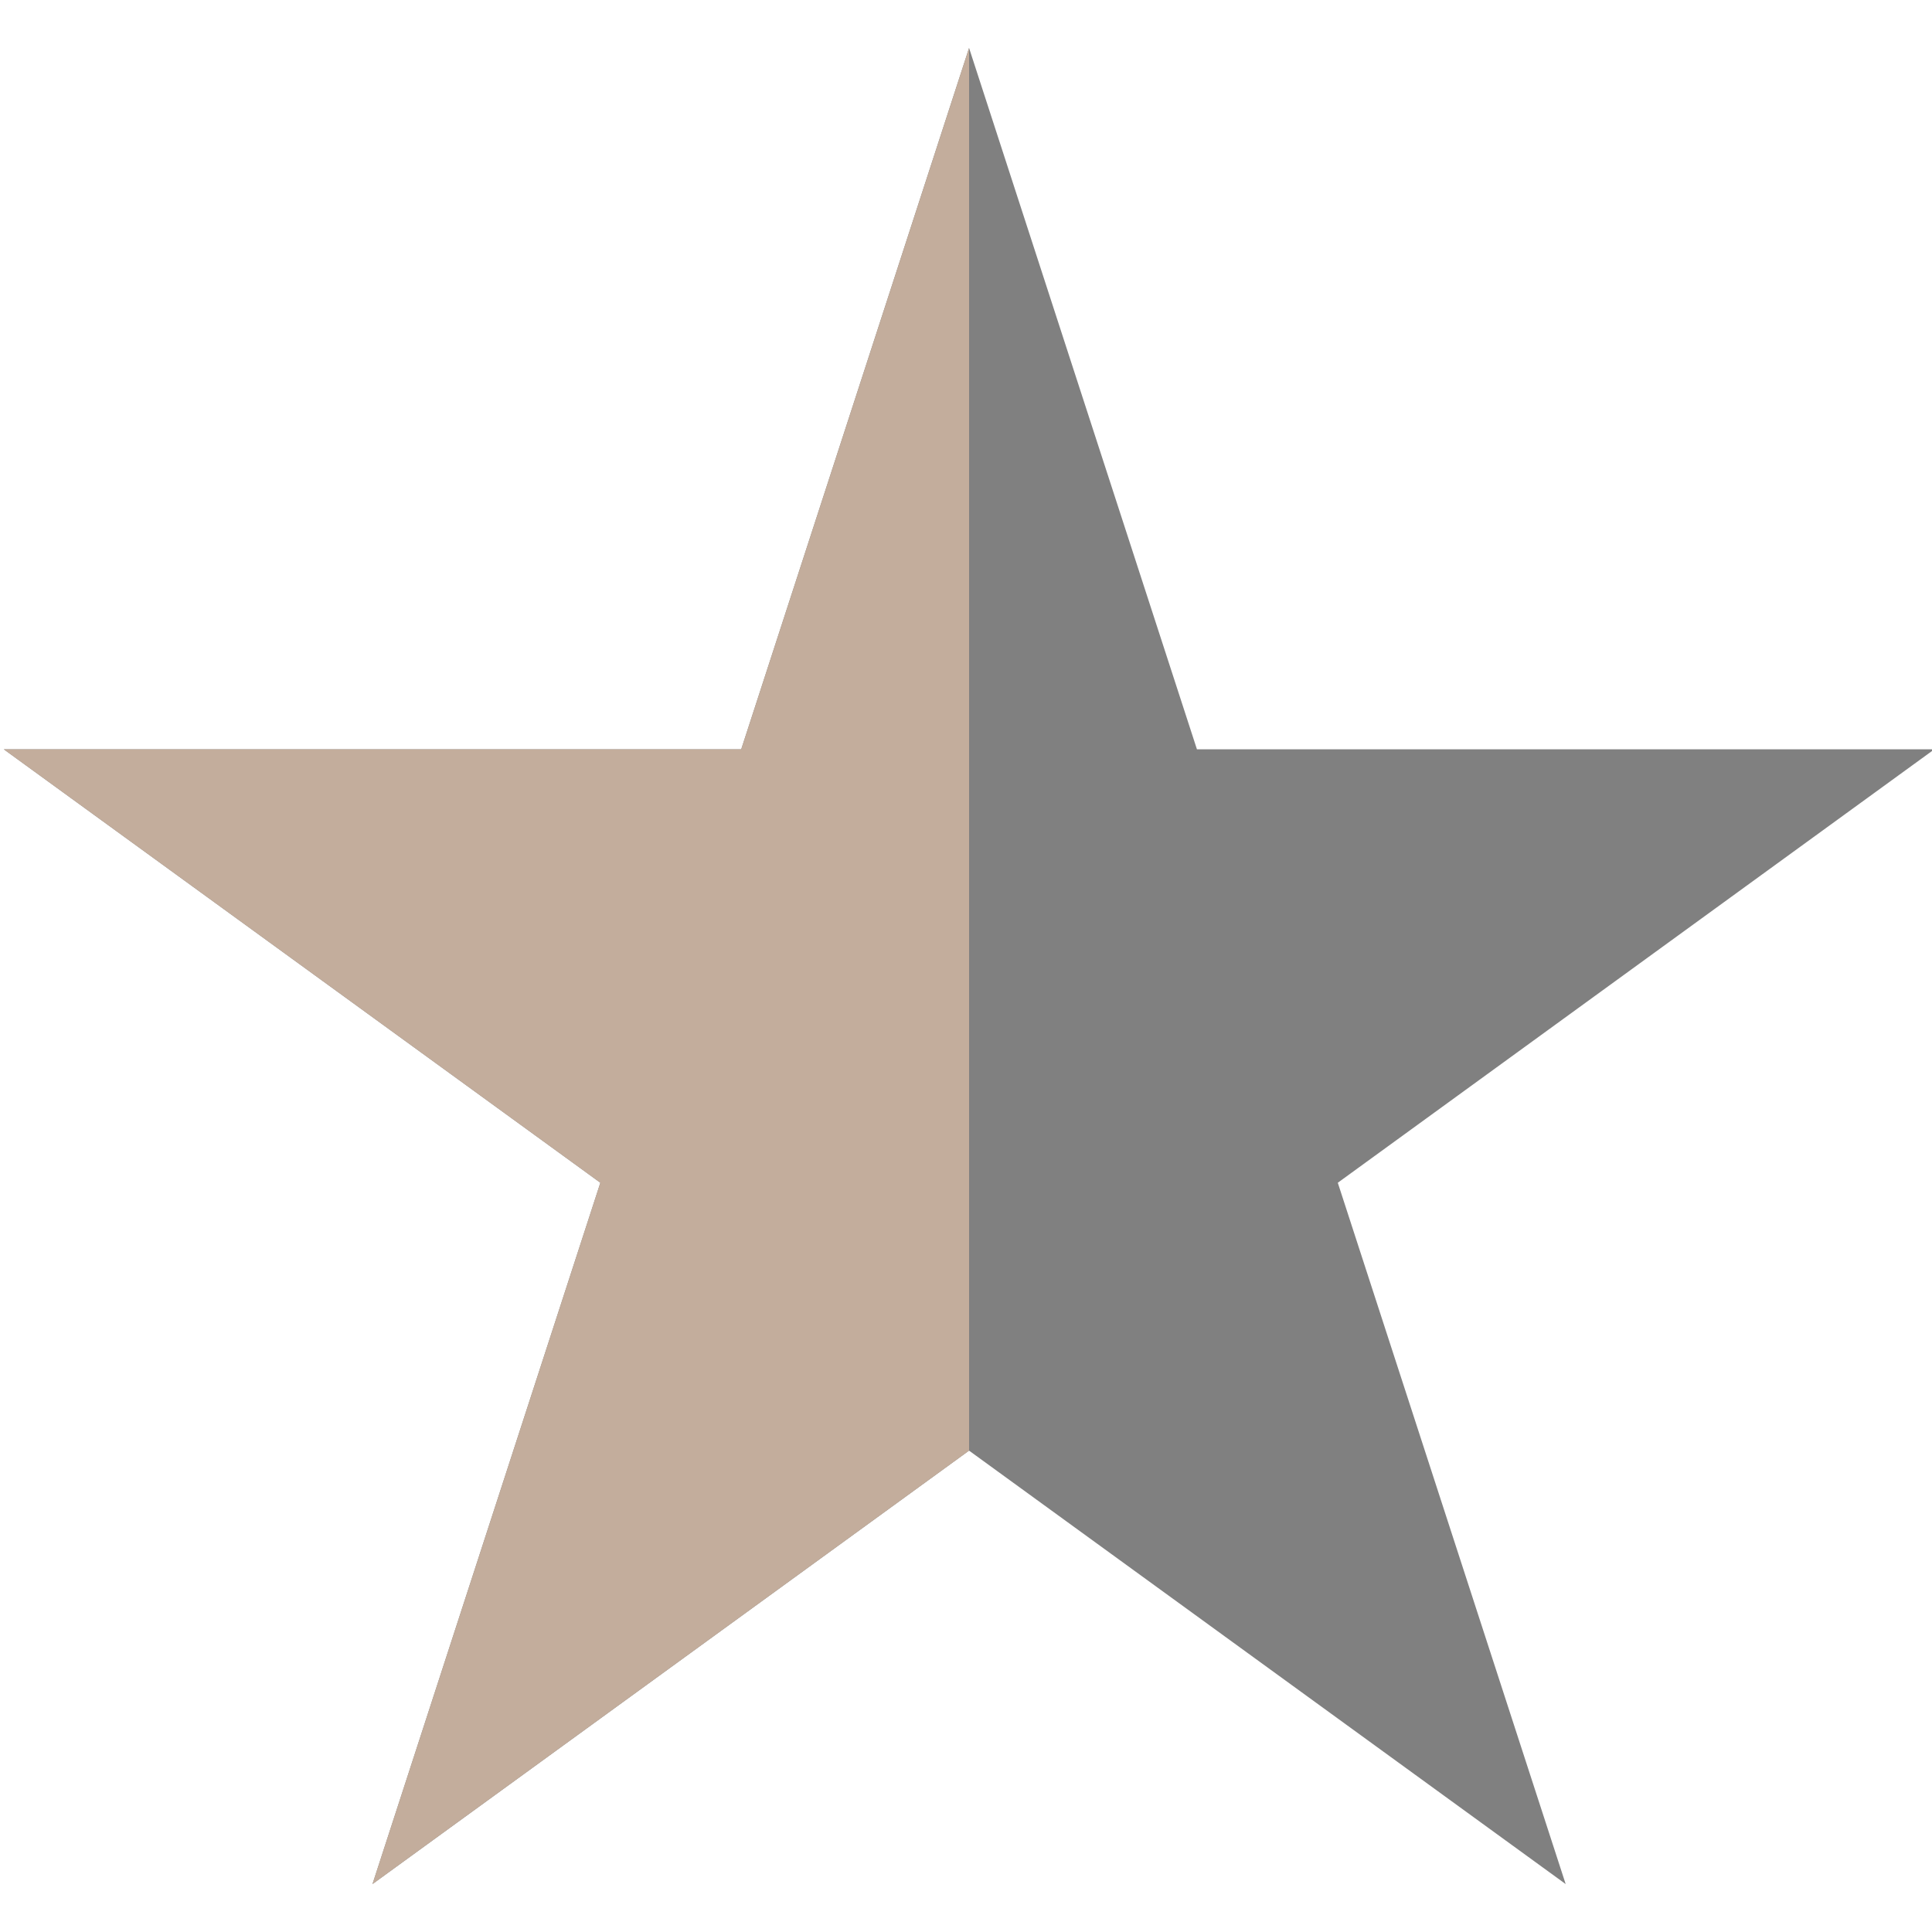
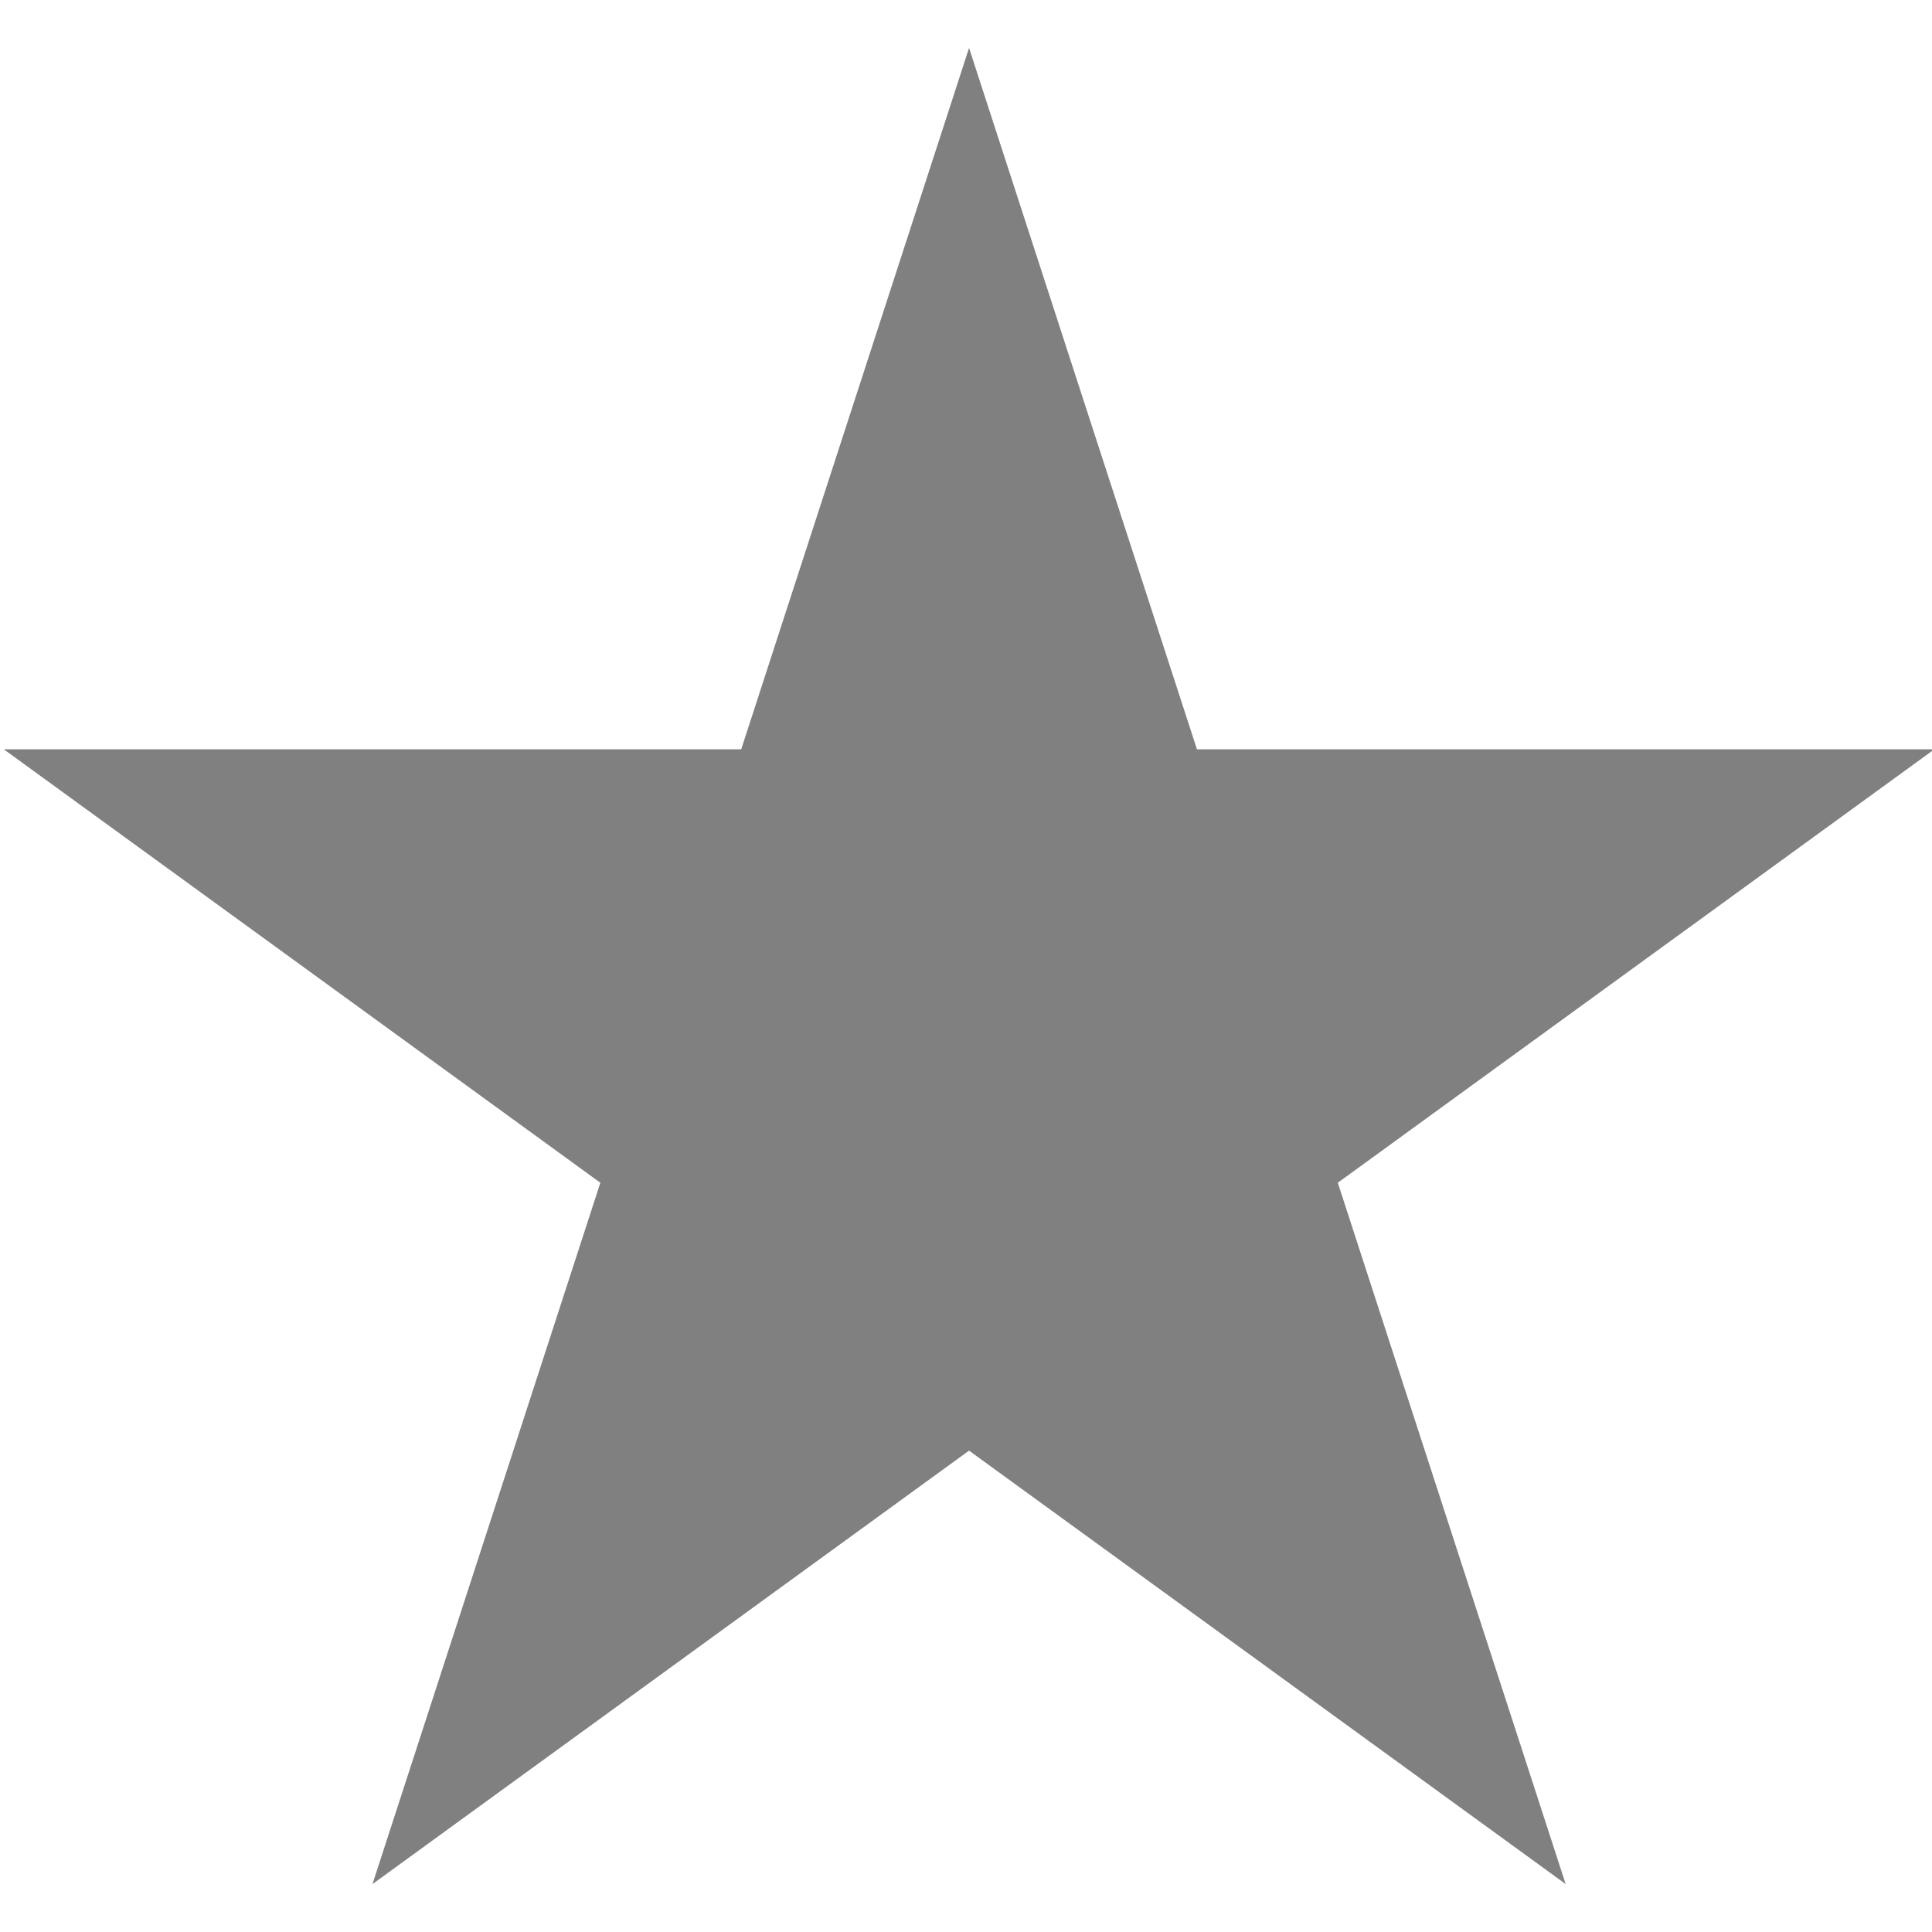
<svg xmlns="http://www.w3.org/2000/svg" width="18px" height="18px" fill="gray" version="1.1" viewBox="0 12.705 512 486.59" xml:space="preserve">
  <polygon points="256.81 12.705 317.2 198.57 512.63 198.57 354.53 313.44 414.92 499.3 256.81 384.43 98.713 499.3 159.1 313.44 1 198.57 196.43 198.57" />
-   <path d="m256.81 384.43-158.1 114.87 60.389-185.86-158.1-114.87h195.43l60.388-185.86v371.72z" fill="#c3ad9c" />
</svg>